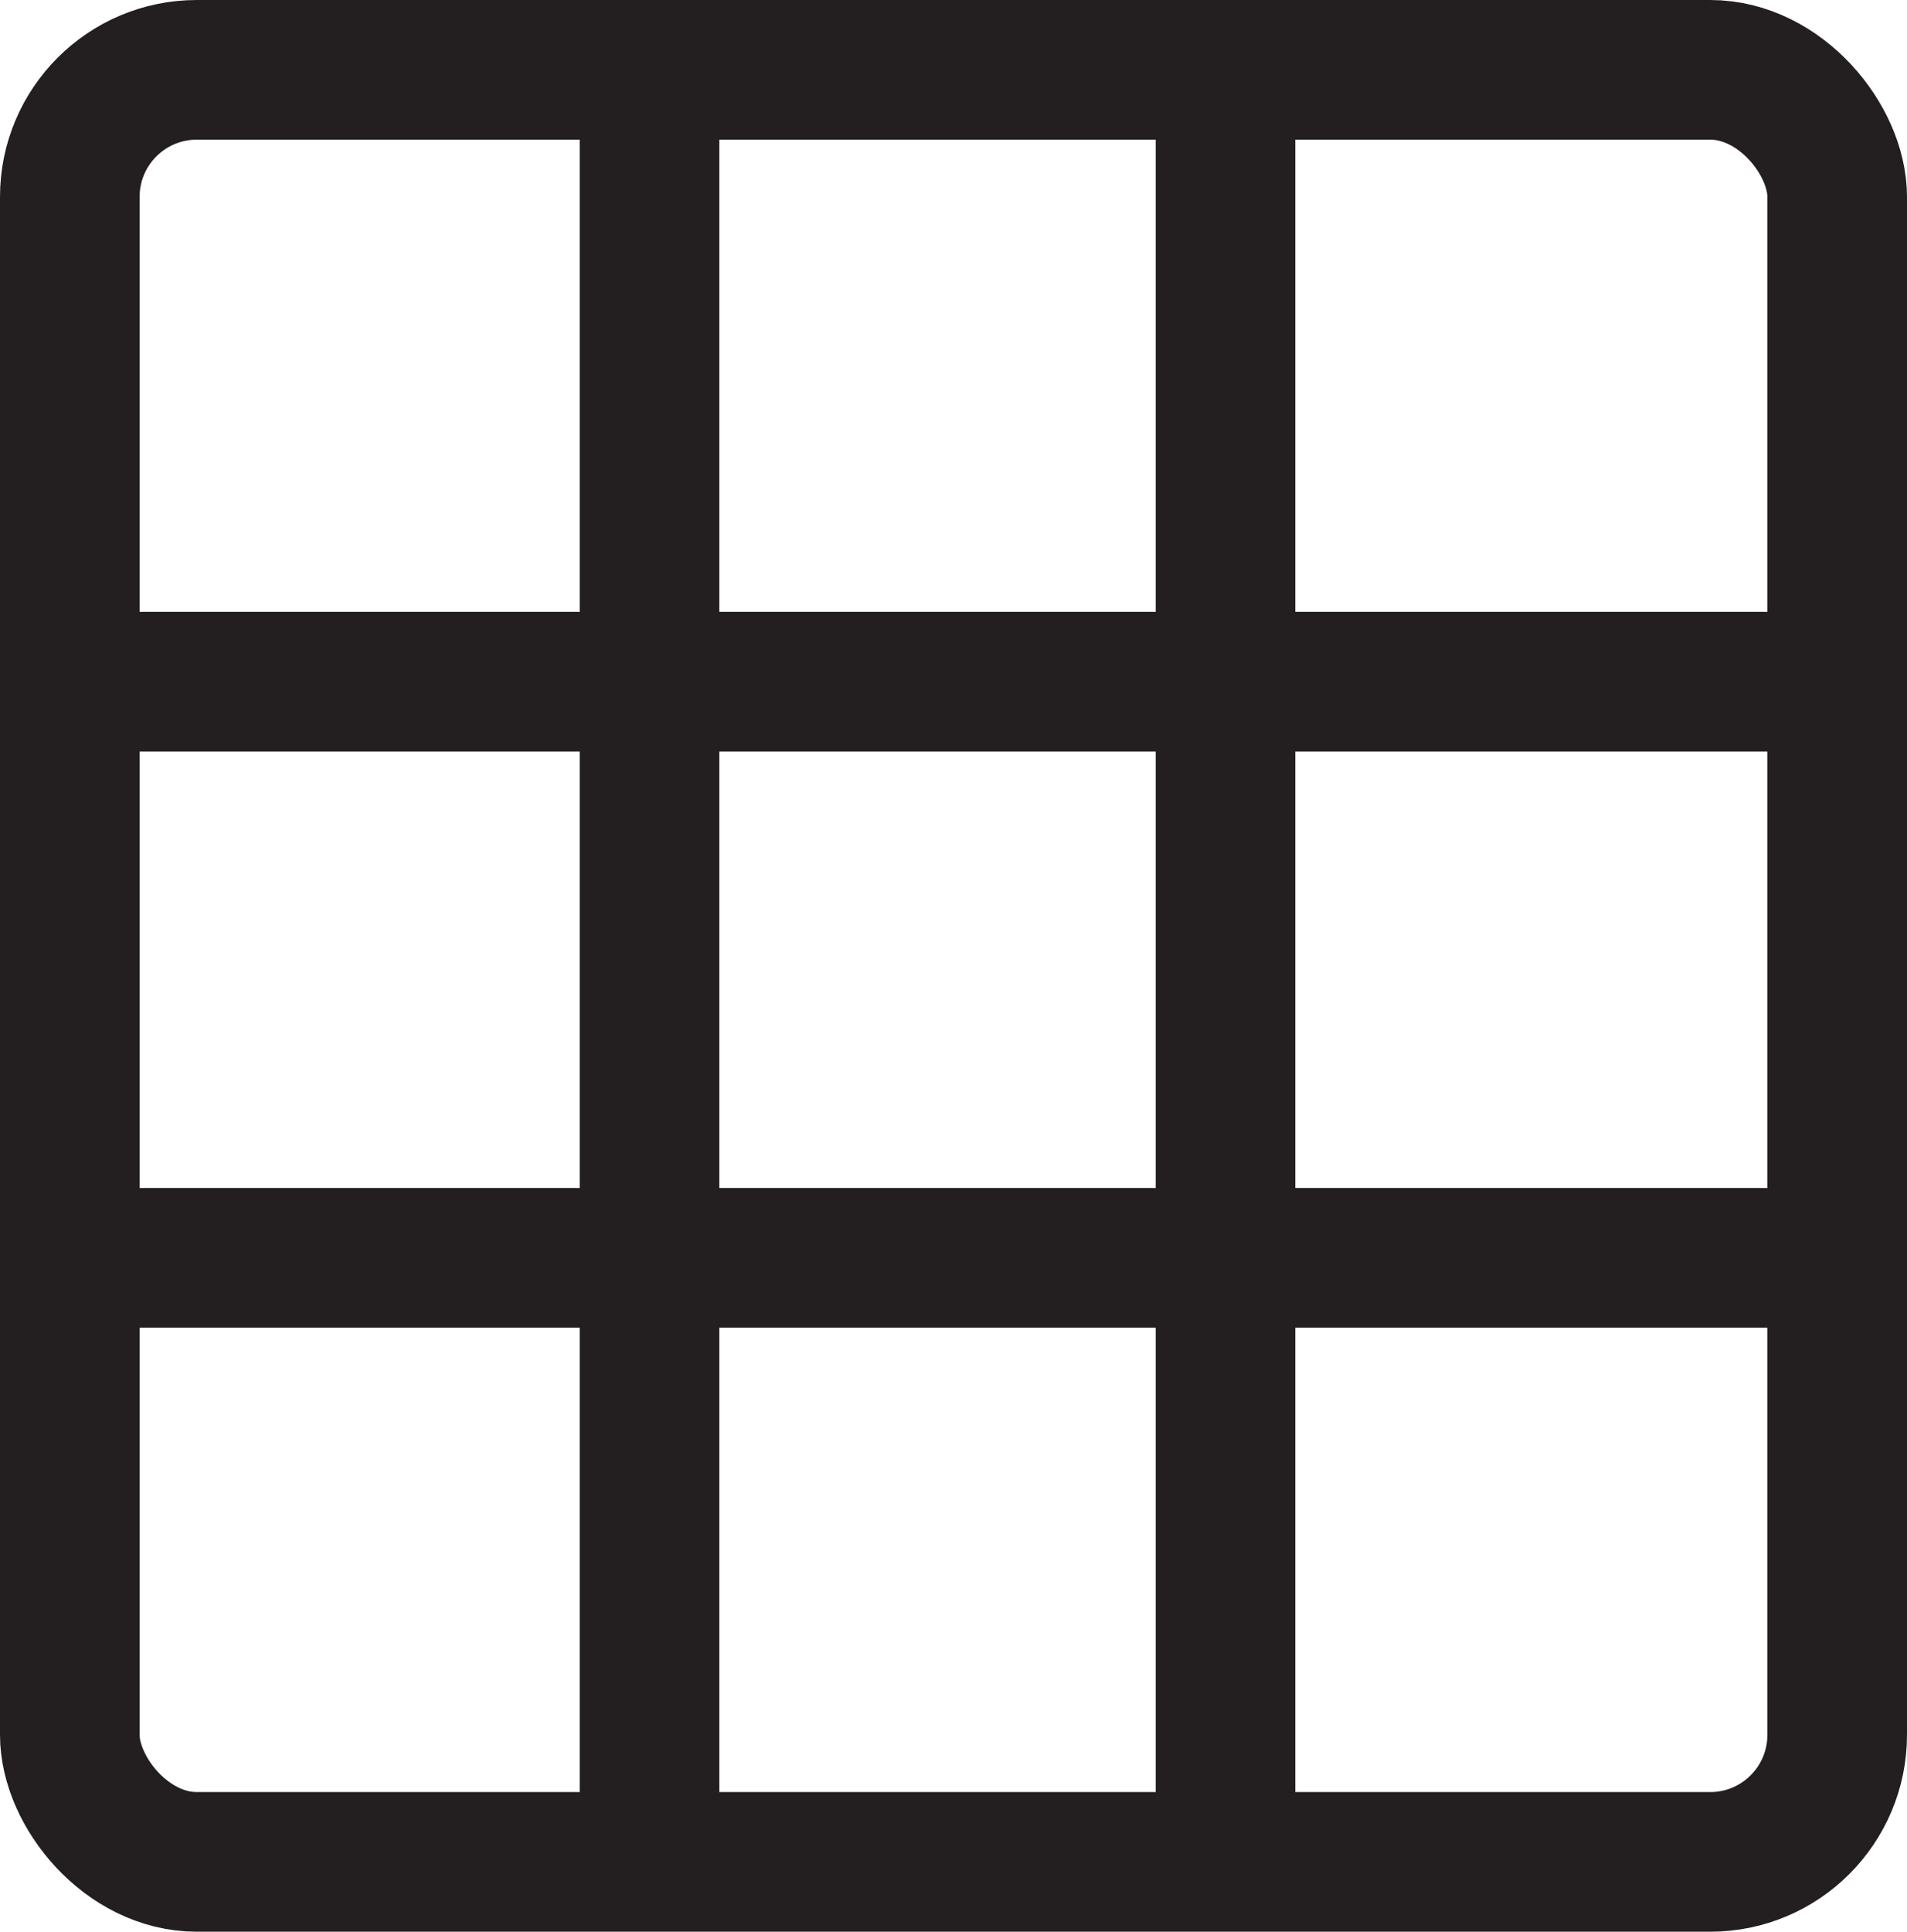
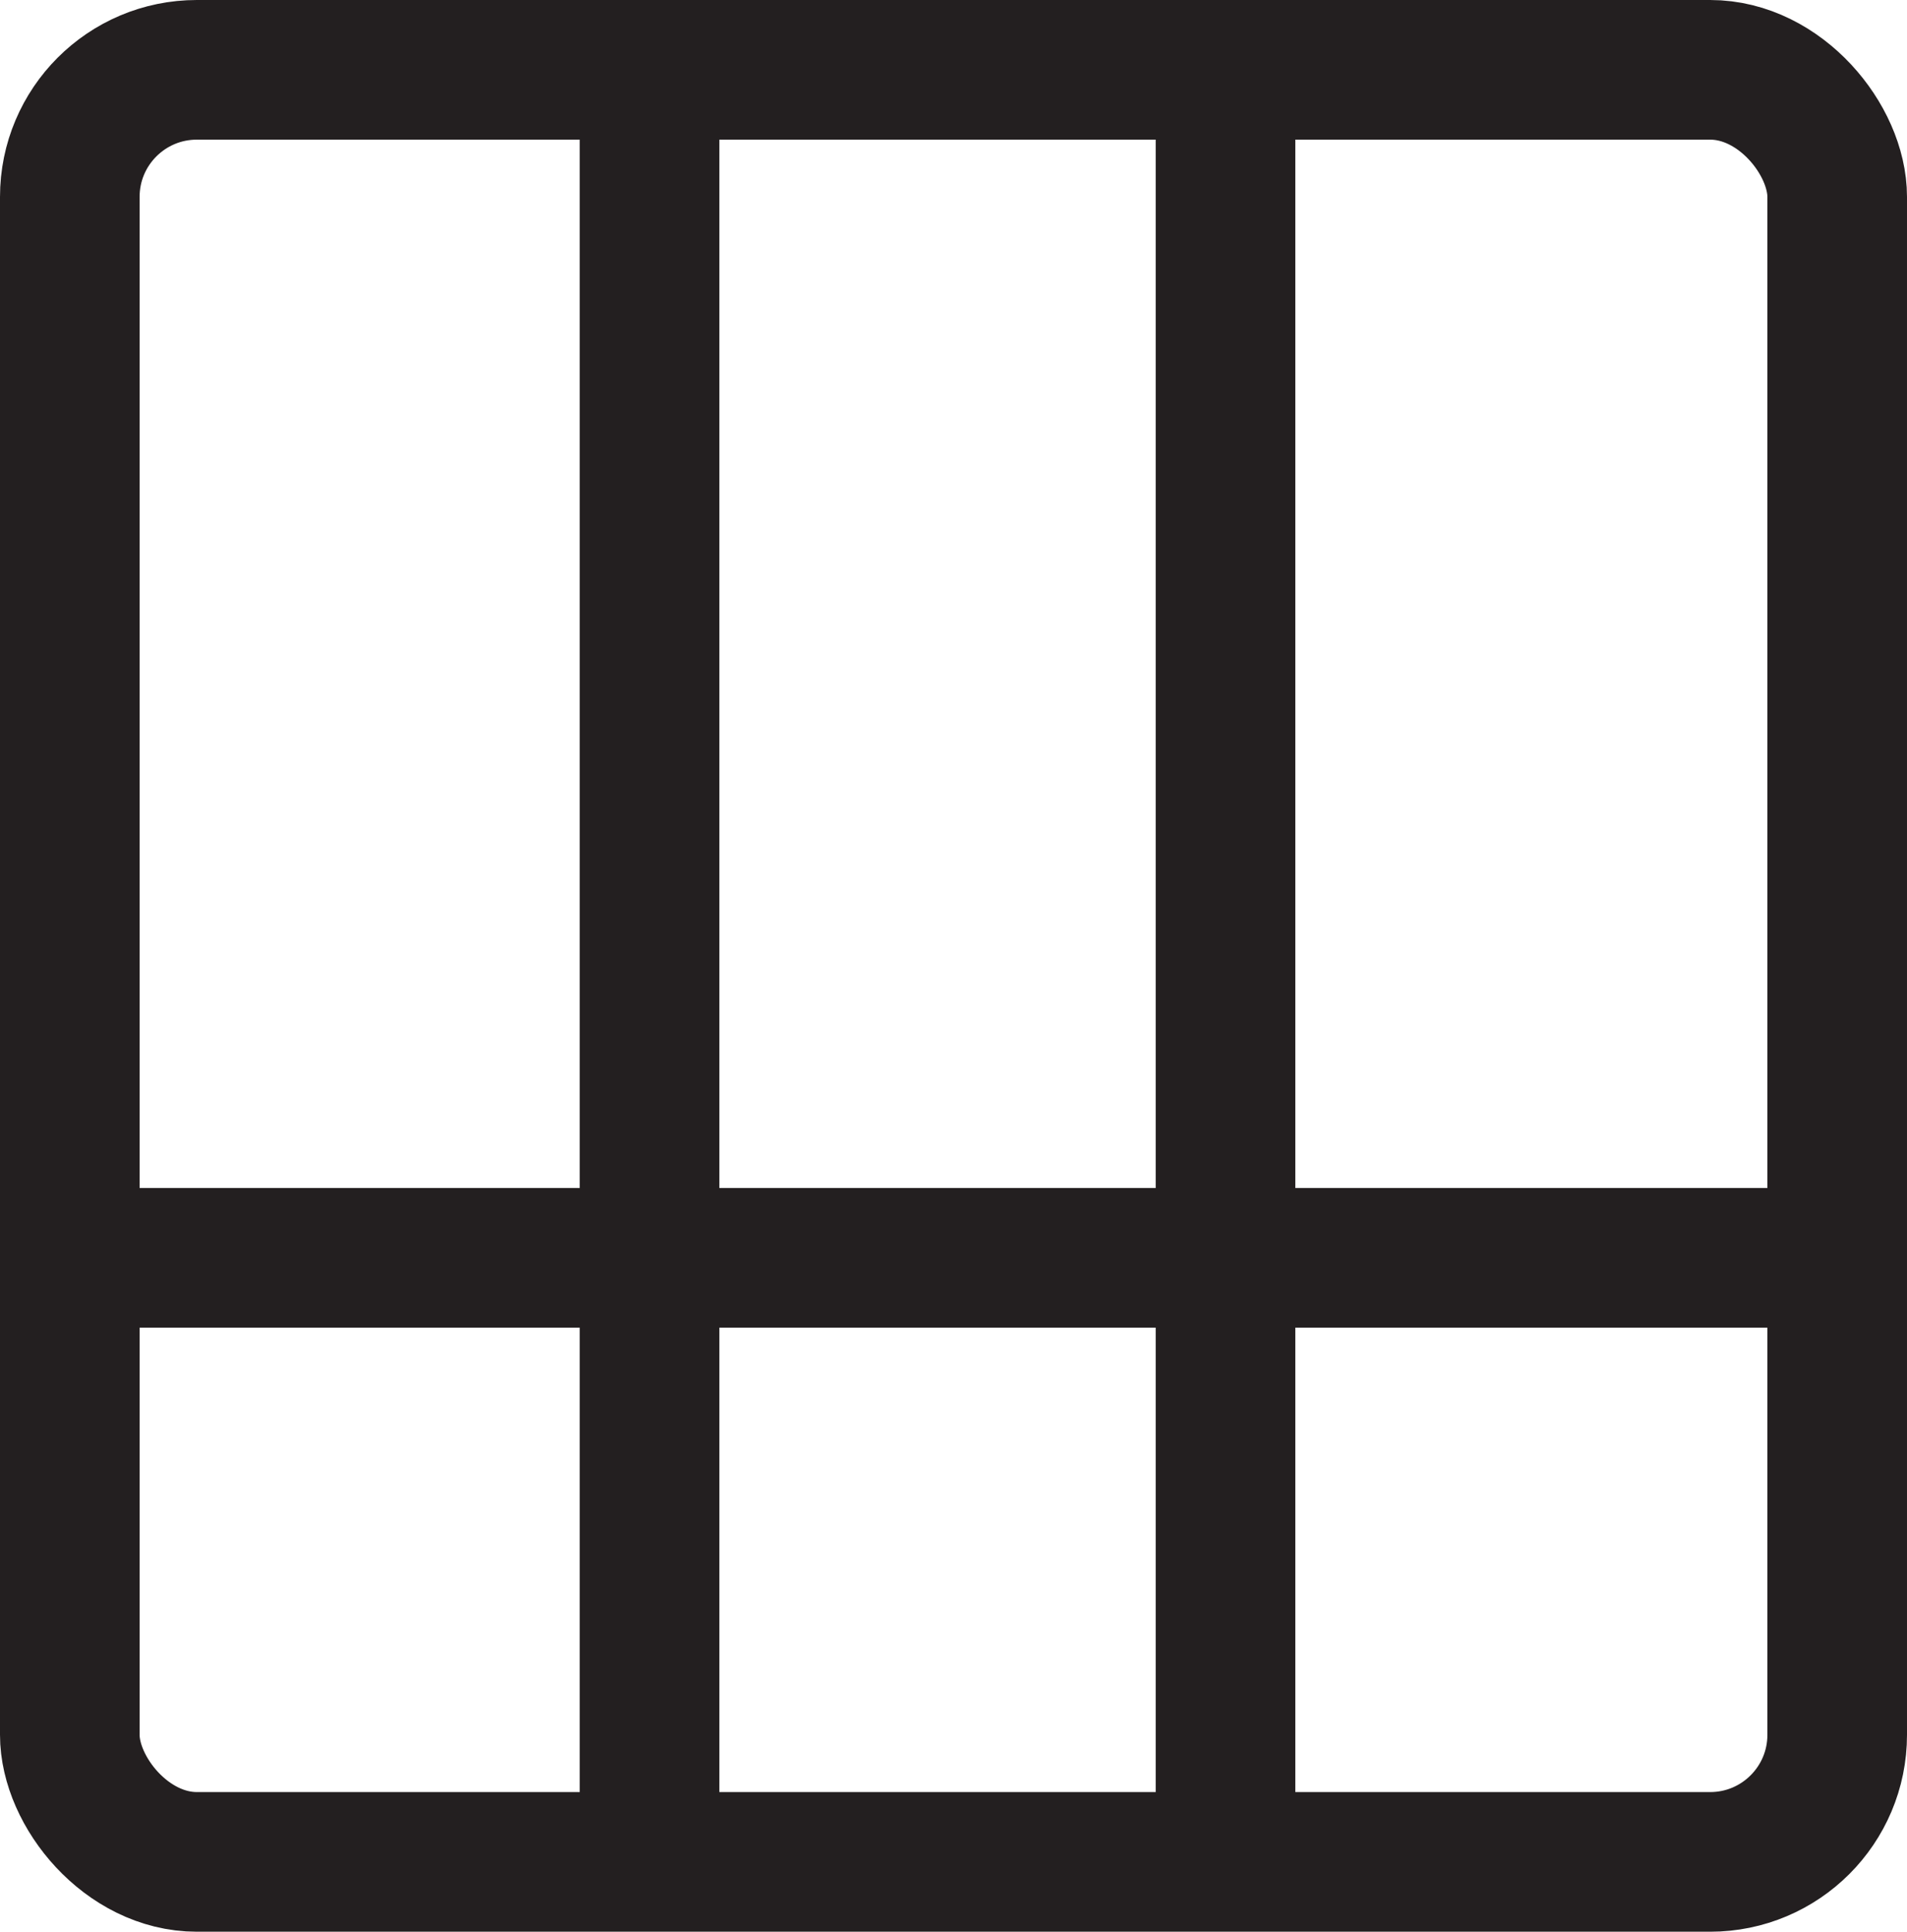
<svg xmlns="http://www.w3.org/2000/svg" id="Layer_2" data-name="Layer 2" viewBox="0 0 95.62 96.83">
  <defs>
    <style>
      .cls-1 {
        fill: none;
        stroke: #231f20;
        stroke-miterlimit: 10;
        stroke-width: 7px;
      }
    </style>
  </defs>
  <g id="Layer_1-2" data-name="Layer 1">
    <g>
      <rect class="cls-1" x="3.5" y="3.5" width="88.62" height="89.83" rx="6.37" ry="6.37" />
-       <line class="cls-1" x1="4.89" y1="34.17" x2="89.14" y2="34.17" />
      <line class="cls-1" x1="5.49" y1="63.05" x2="89.14" y2="63.05" />
      <line class="cls-1" x1="32.57" y1="90.73" x2="32.57" y2="6.49" />
      <line class="cls-1" x1="61.45" y1="90.14" x2="61.45" y2="6.49" />
    </g>
  </g>
</svg>